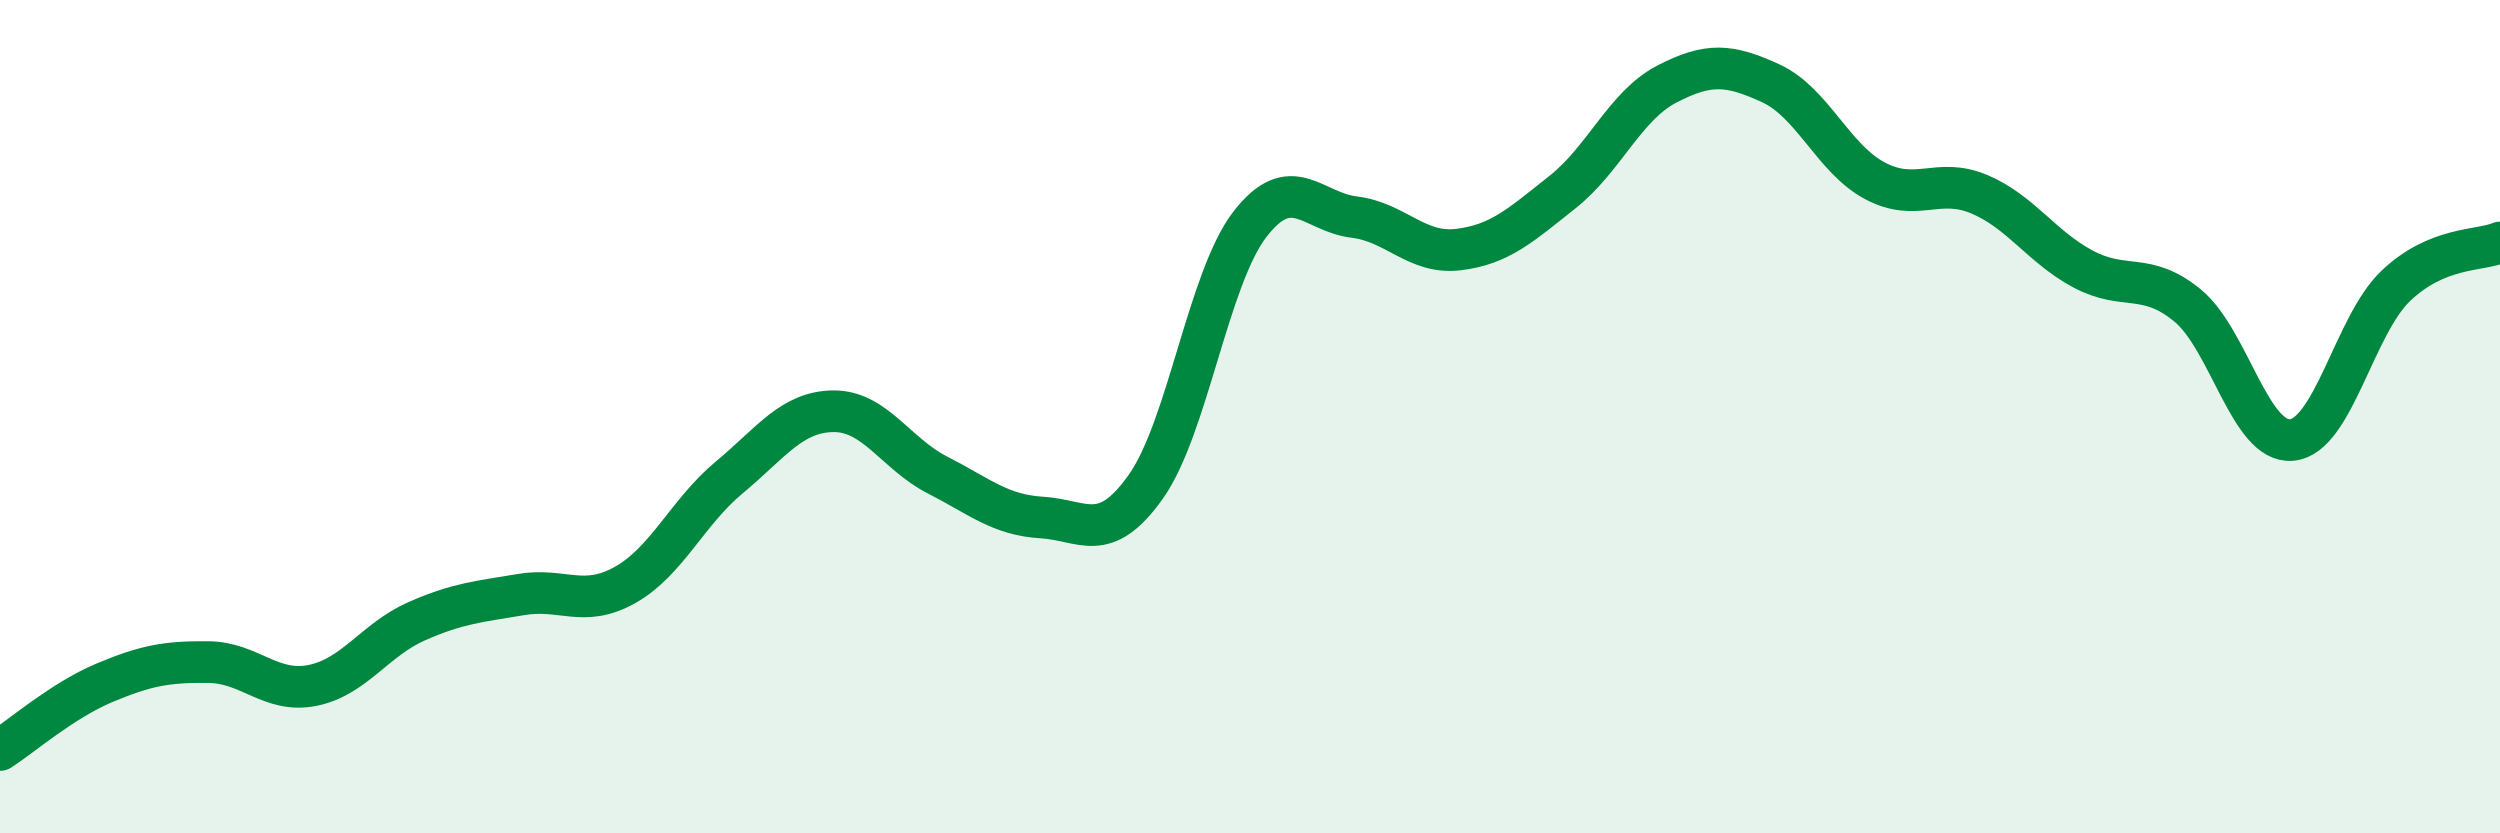
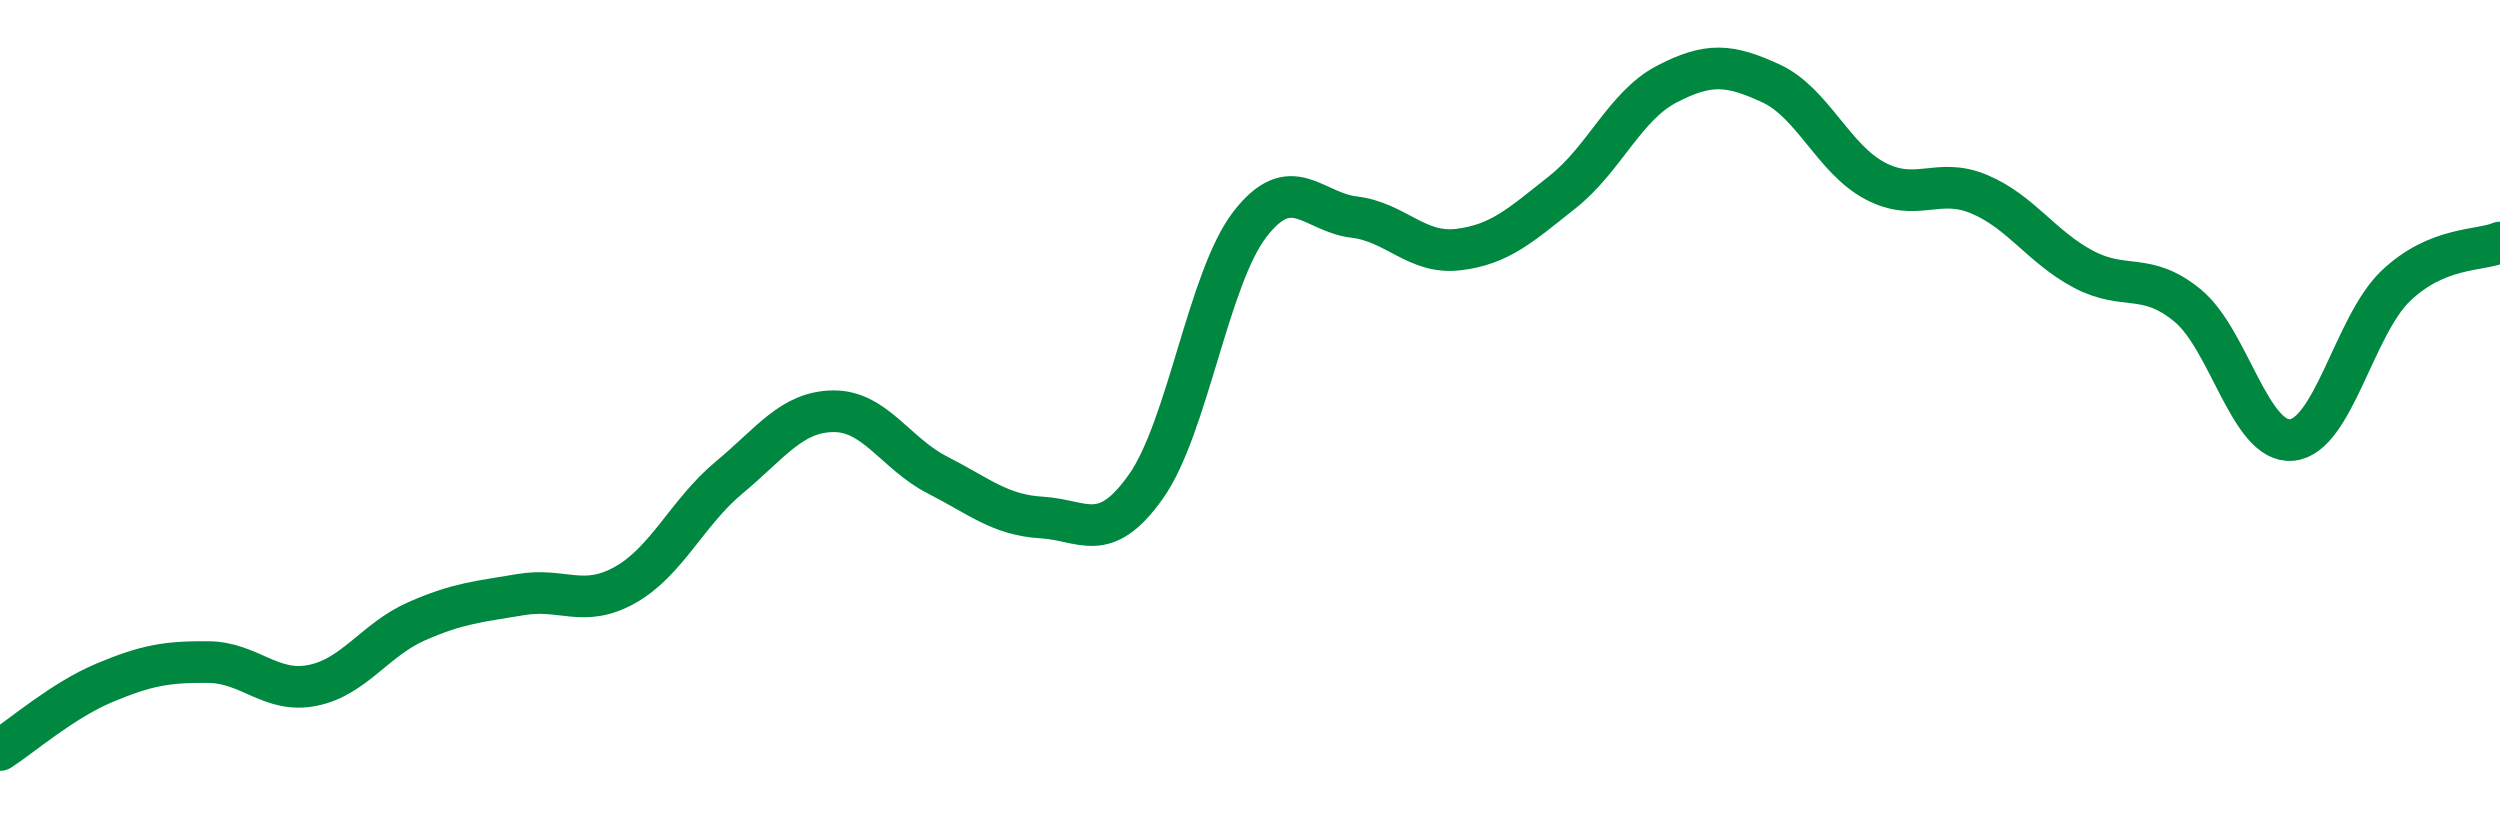
<svg xmlns="http://www.w3.org/2000/svg" width="60" height="20" viewBox="0 0 60 20">
-   <path d="M 0,18 C 0.5,17.68 1.5,16.81 2.5,16.39 C 3.5,15.97 4,15.88 5,15.89 C 6,15.9 6.5,16.65 7.5,16.45 C 8.5,16.25 9,15.35 10,14.91 C 11,14.47 11.5,14.44 12.5,14.27 C 13.5,14.1 14,14.6 15,14.04 C 16,13.48 16.5,12.29 17.5,11.46 C 18.5,10.63 19,9.88 20,9.87 C 21,9.86 21.5,10.89 22.5,11.4 C 23.5,11.91 24,12.36 25,12.42 C 26,12.48 26.5,13.09 27.5,11.68 C 28.5,10.27 29,6.67 30,5.38 C 31,4.09 31.5,5.09 32.5,5.21 C 33.5,5.33 34,6.11 35,5.99 C 36,5.87 36.5,5.4 37.5,4.61 C 38.5,3.82 39,2.54 40,2.02 C 41,1.5 41.5,1.54 42.5,2 C 43.5,2.46 44,3.81 45,4.34 C 46,4.87 46.5,4.24 47.5,4.66 C 48.5,5.08 49,5.93 50,6.46 C 51,6.99 51.5,6.51 52.5,7.33 C 53.5,8.15 54,10.65 55,10.56 C 56,10.47 56.5,7.81 57.5,6.86 C 58.5,5.91 59.5,6.03 60,5.82L60 20L0 20Z" fill="#008740" opacity="0.1" stroke-linecap="round" stroke-linejoin="round" />
  <path d="M 0,18 C 0.5,17.68 1.5,16.81 2.5,16.39 C 3.5,15.97 4,15.88 5,15.89 C 6,15.9 6.5,16.65 7.5,16.45 C 8.5,16.25 9,15.35 10,14.91 C 11,14.47 11.5,14.44 12.5,14.27 C 13.5,14.1 14,14.6 15,14.04 C 16,13.48 16.5,12.29 17.5,11.46 C 18.5,10.63 19,9.88 20,9.87 C 21,9.86 21.5,10.89 22.5,11.4 C 23.5,11.91 24,12.36 25,12.42 C 26,12.48 26.5,13.09 27.5,11.68 C 28.5,10.27 29,6.67 30,5.38 C 31,4.09 31.5,5.09 32.5,5.21 C 33.5,5.33 34,6.11 35,5.99 C 36,5.87 36.5,5.4 37.5,4.61 C 38.5,3.82 39,2.54 40,2.02 C 41,1.5 41.5,1.54 42.5,2 C 43.5,2.46 44,3.81 45,4.34 C 46,4.87 46.5,4.24 47.5,4.66 C 48.5,5.08 49,5.93 50,6.46 C 51,6.99 51.5,6.51 52.5,7.33 C 53.5,8.15 54,10.65 55,10.56 C 56,10.47 56.5,7.81 57.5,6.86 C 58.5,5.91 59.5,6.03 60,5.82" stroke="#008740" stroke-width="1" fill="none" stroke-linecap="round" stroke-linejoin="round" />
</svg>